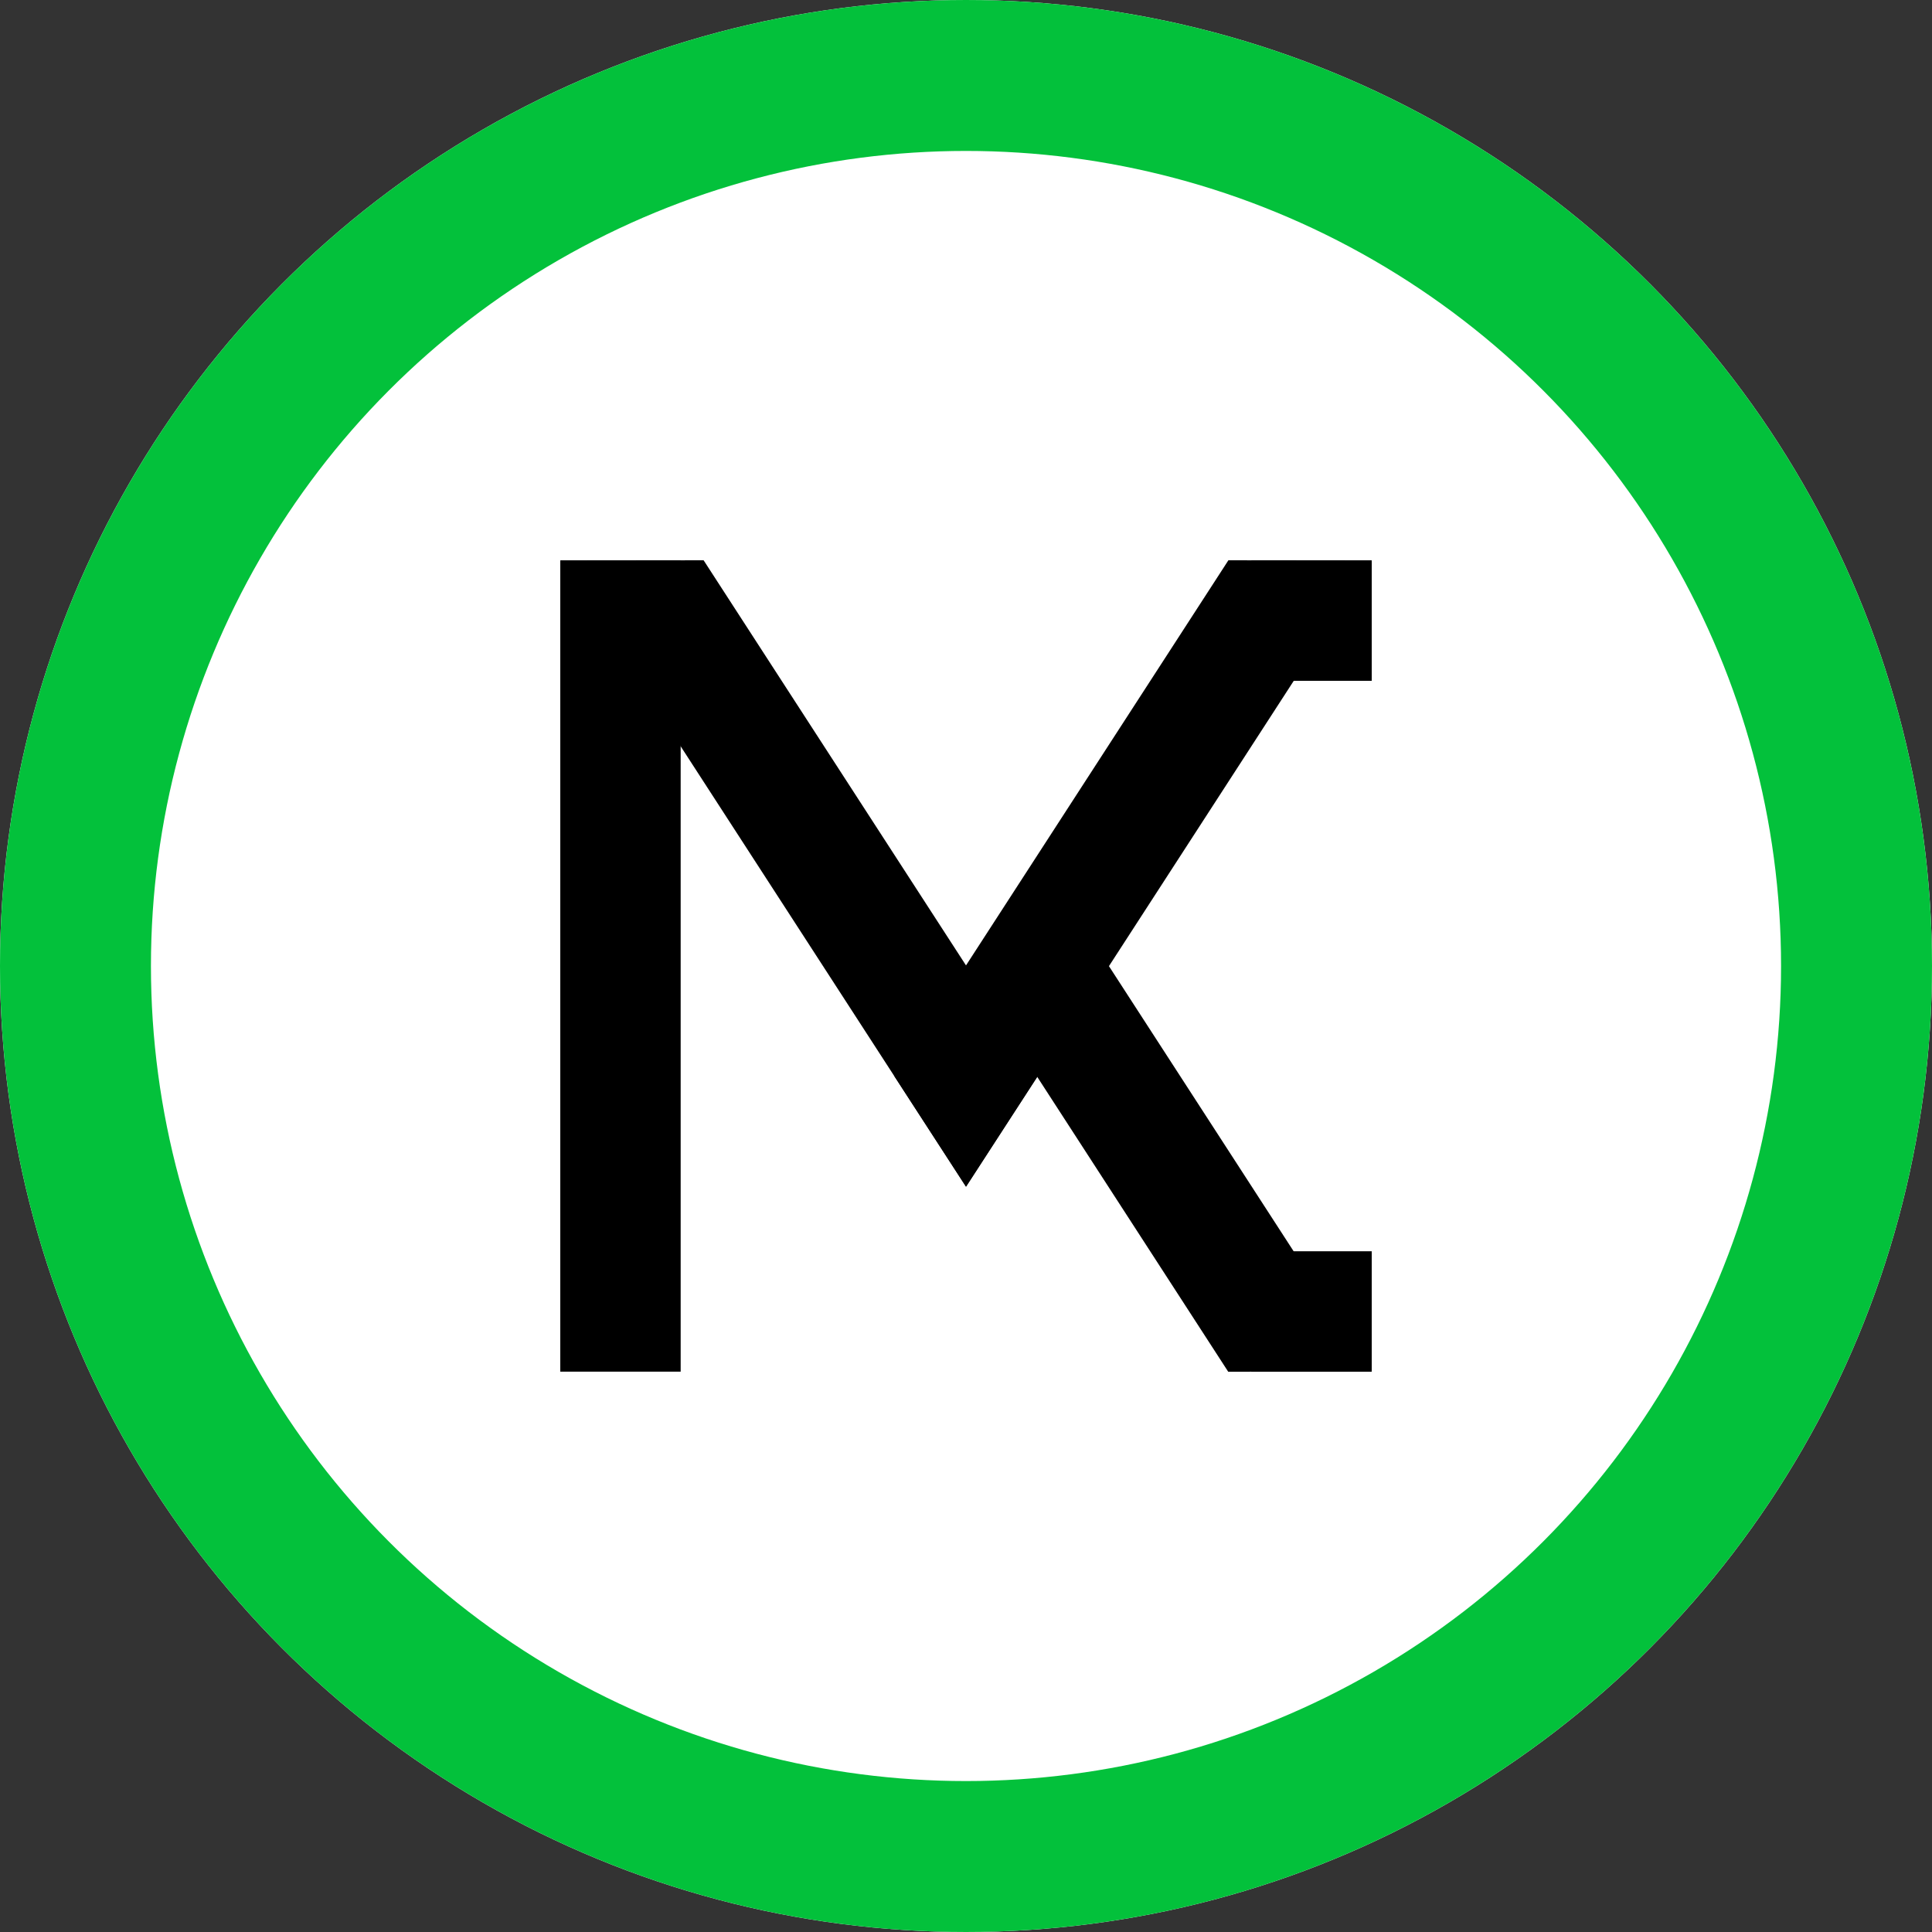
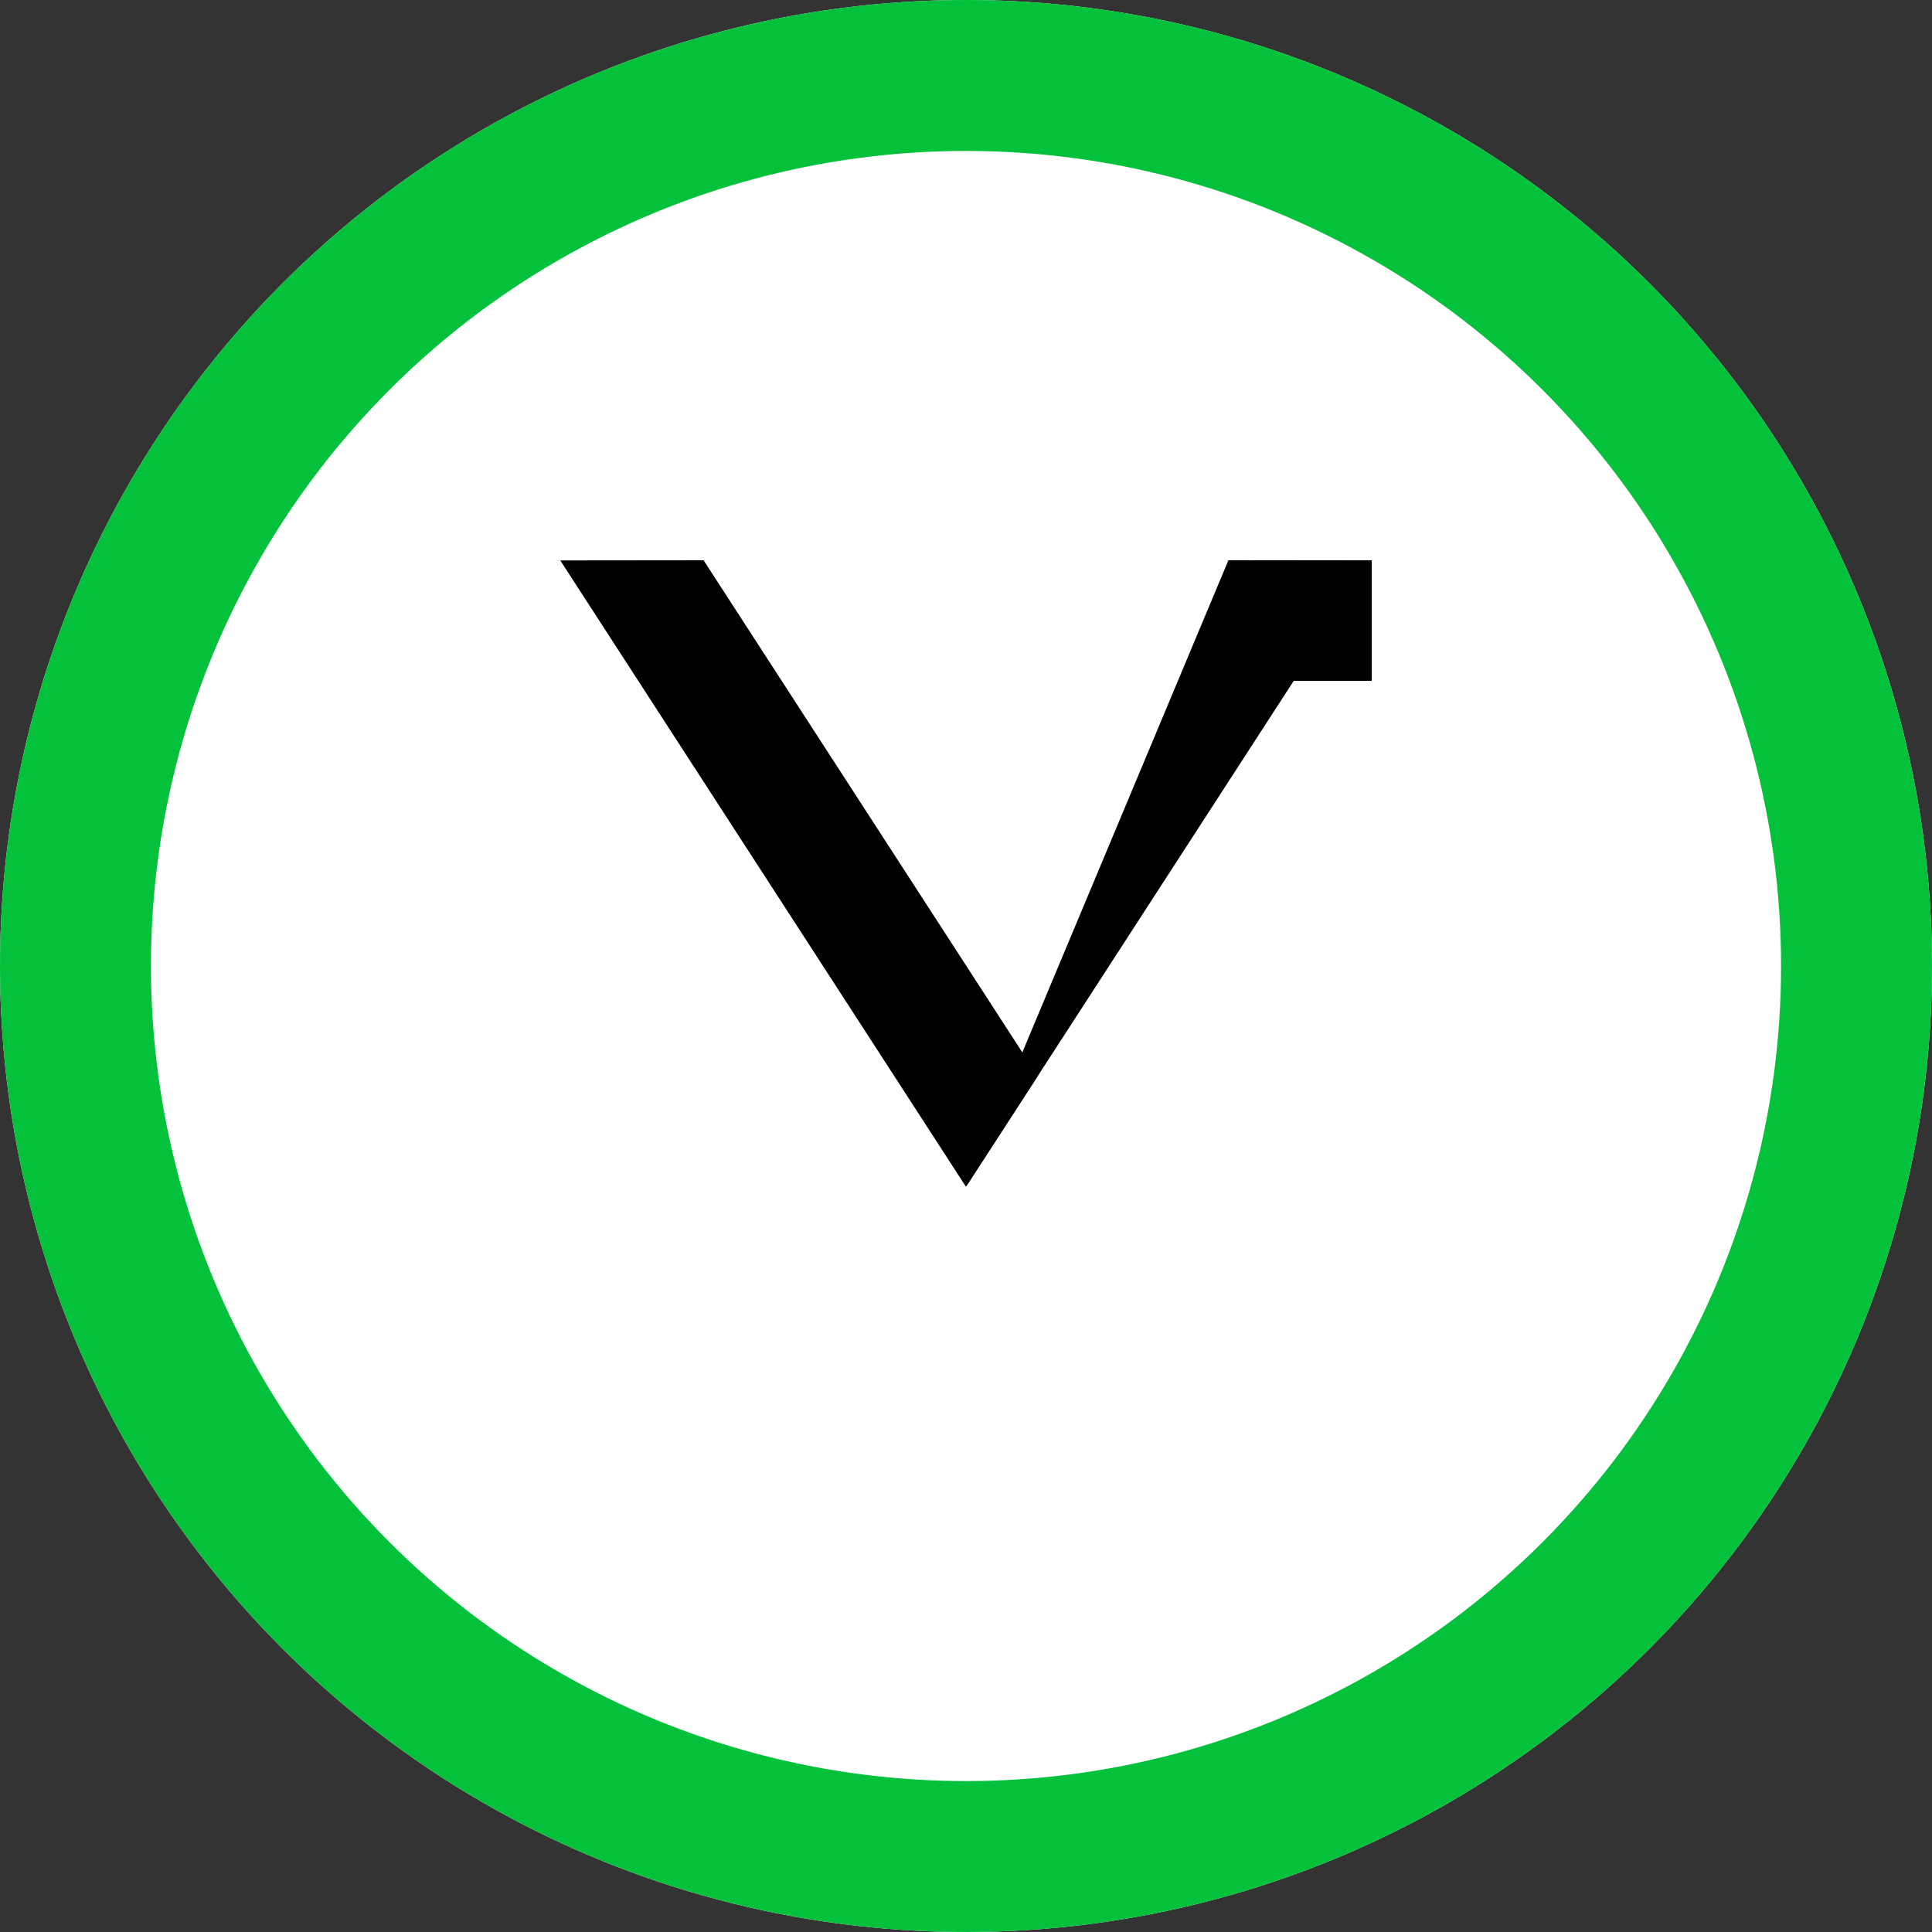
<svg xmlns="http://www.w3.org/2000/svg" width="512" height="512" viewBox="0 0 512 512">
  <rect x="0" y="0" width="512" height="512" fill="#333333" stroke="none" />
  <g transform="translate(-885 -1262)">
    <g transform="translate(885 1262)" fill="#fff" stroke="#03c13b" stroke-width="40">
      <circle cx="256" cy="256" r="256" stroke="none" />
      <circle cx="256" cy="256" r="236" fill="none" />
    </g>
-     <rect width="31.902" height="214.98" transform="translate(1033.48 1410.522)" />
    <rect width="31.902" height="31.902" transform="translate(1216.62 1442.423) rotate(-90)" />
-     <rect width="31.902" height="31.902" transform="translate(1216.62 1625.502) rotate(-90)" />
    <path d="M817.7,456.208,710.2,290.248l37.986-.04,88.539,136.7Z" transform="translate(323.278 1120.274)" />
-     <path d="M997.529,506.584l78.931,121.862-37.986.04-62.692-96.793Z" transform="translate(172.013 997.033)" />
-     <path d="M934.888,456.208l107.494-165.96-37.986-.04L915.865,426.9Z" transform="translate(206.14 1120.274)" />
+     <path d="M934.888,456.208l107.494-165.96-37.986-.04Z" transform="translate(206.14 1120.274)" />
  </g>
</svg>